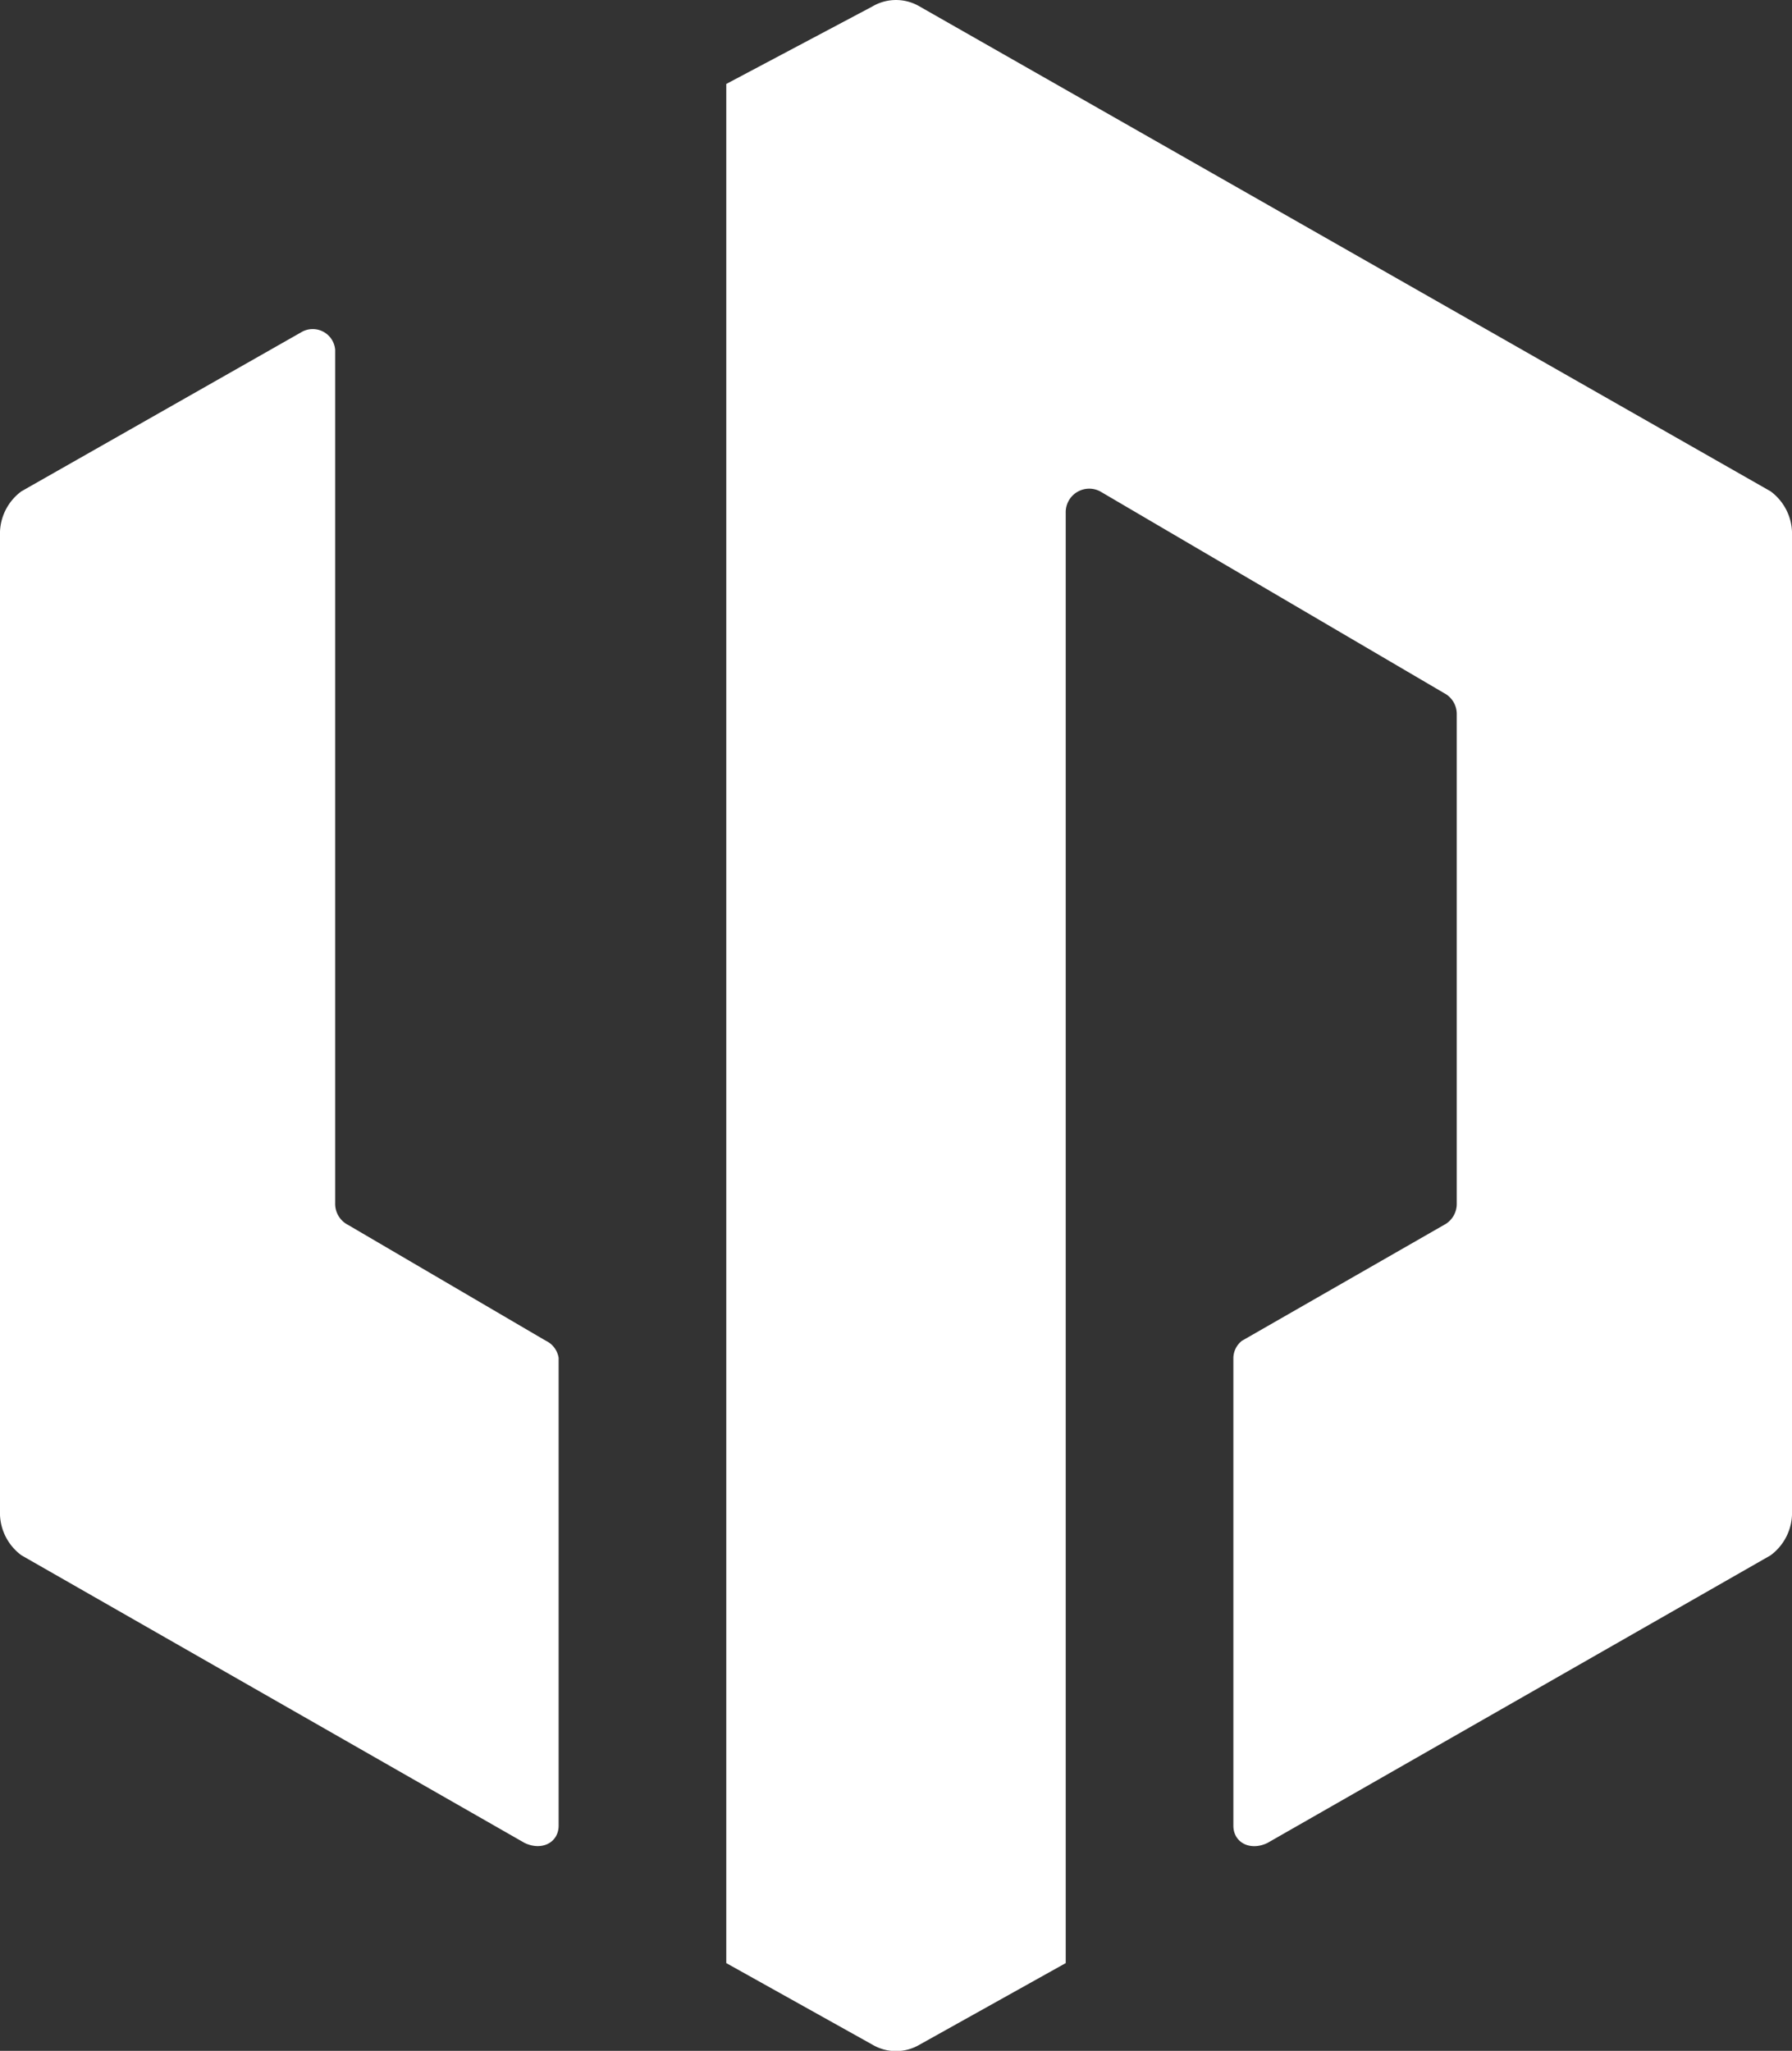
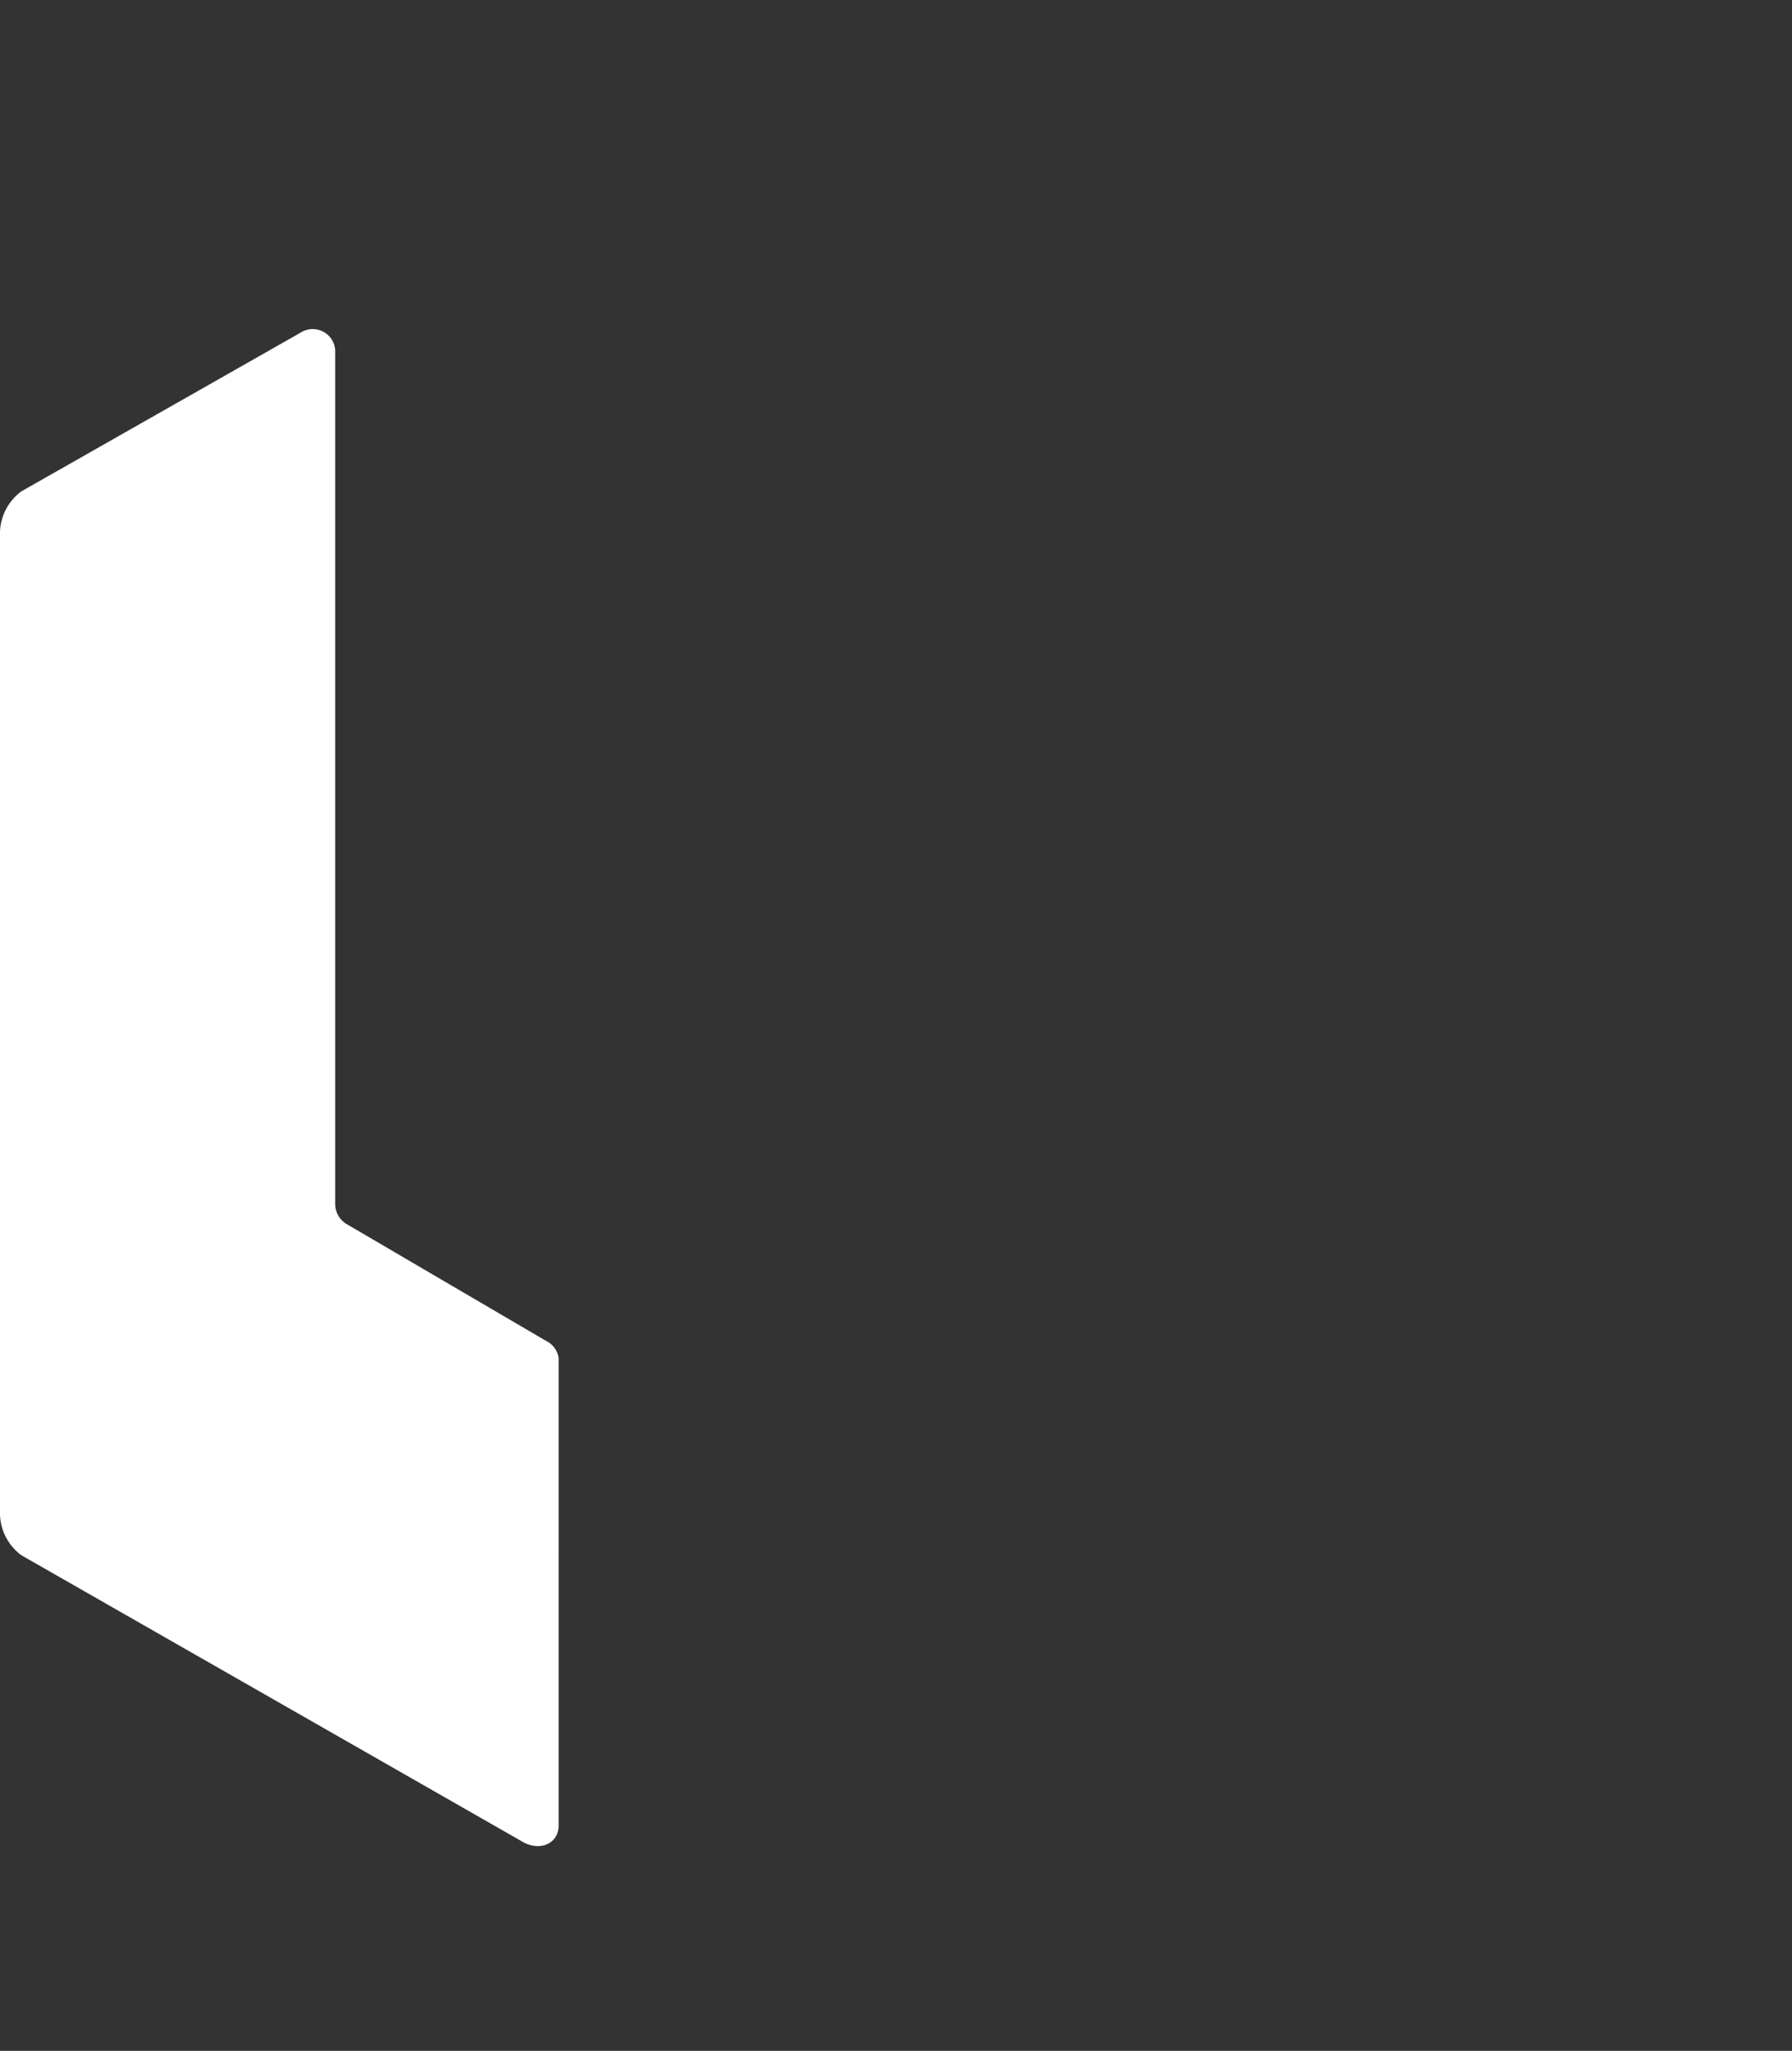
<svg xmlns="http://www.w3.org/2000/svg" width="39.325" height="45" viewBox="0 0 39.325 45">
  <rect x="0" y="0" width="39.325" height="45" fill="#333333" stroke="none" />
  <g id="Group_140" data-name="Group 140" transform="translate(-83.388 -63.598)">
    <g id="Group_139" data-name="Group 139" transform="translate(83.388 63.598)">
      <g id="Group_137" data-name="Group 137" transform="translate(0 7.222)">
        <path id="Path_57" data-name="Path 57" d="M89.989,111.5h0l-6.13,3.484a1.157,1.157,0,0,0-.472.941v21.465a1.158,1.158,0,0,0,.472.941l11.034,6.307c.377.188.754,0,.754-.376V134a.5.5,0,0,0-.283-.378l-4.338-2.541a.52.52,0,0,1-.283-.472V111.877A.494.494,0,0,0,89.989,111.5Z" transform="translate(-83.388 -111.426)" fill="#fff" />
      </g>
      <g id="Group_138" data-name="Group 138" transform="translate(15.938)">
-         <path id="Path_58" data-name="Path 58" d="M192.139,63.74h0l-3.206,1.7v41.233l3.206,1.789a1.018,1.018,0,0,0,1.037,0l3.206-1.789V74.849a.516.516,0,0,1,.754-.47l7.545,4.425a.517.517,0,0,1,.282.47V90.005a.52.52,0,0,1-.282.472l-4.432,2.541a.489.489,0,0,0-.188.378v10.261c0,.376.377.565.754.376l11.034-6.307a1.16,1.16,0,0,0,.472-.941V75.319a1.159,1.159,0,0,0-.472-.941L193.176,63.74A1.019,1.019,0,0,0,192.139,63.74Z" transform="translate(-188.933 -63.598)" fill="#fff" />
-       </g>
+         </g>
    </g>
  </g>
</svg>